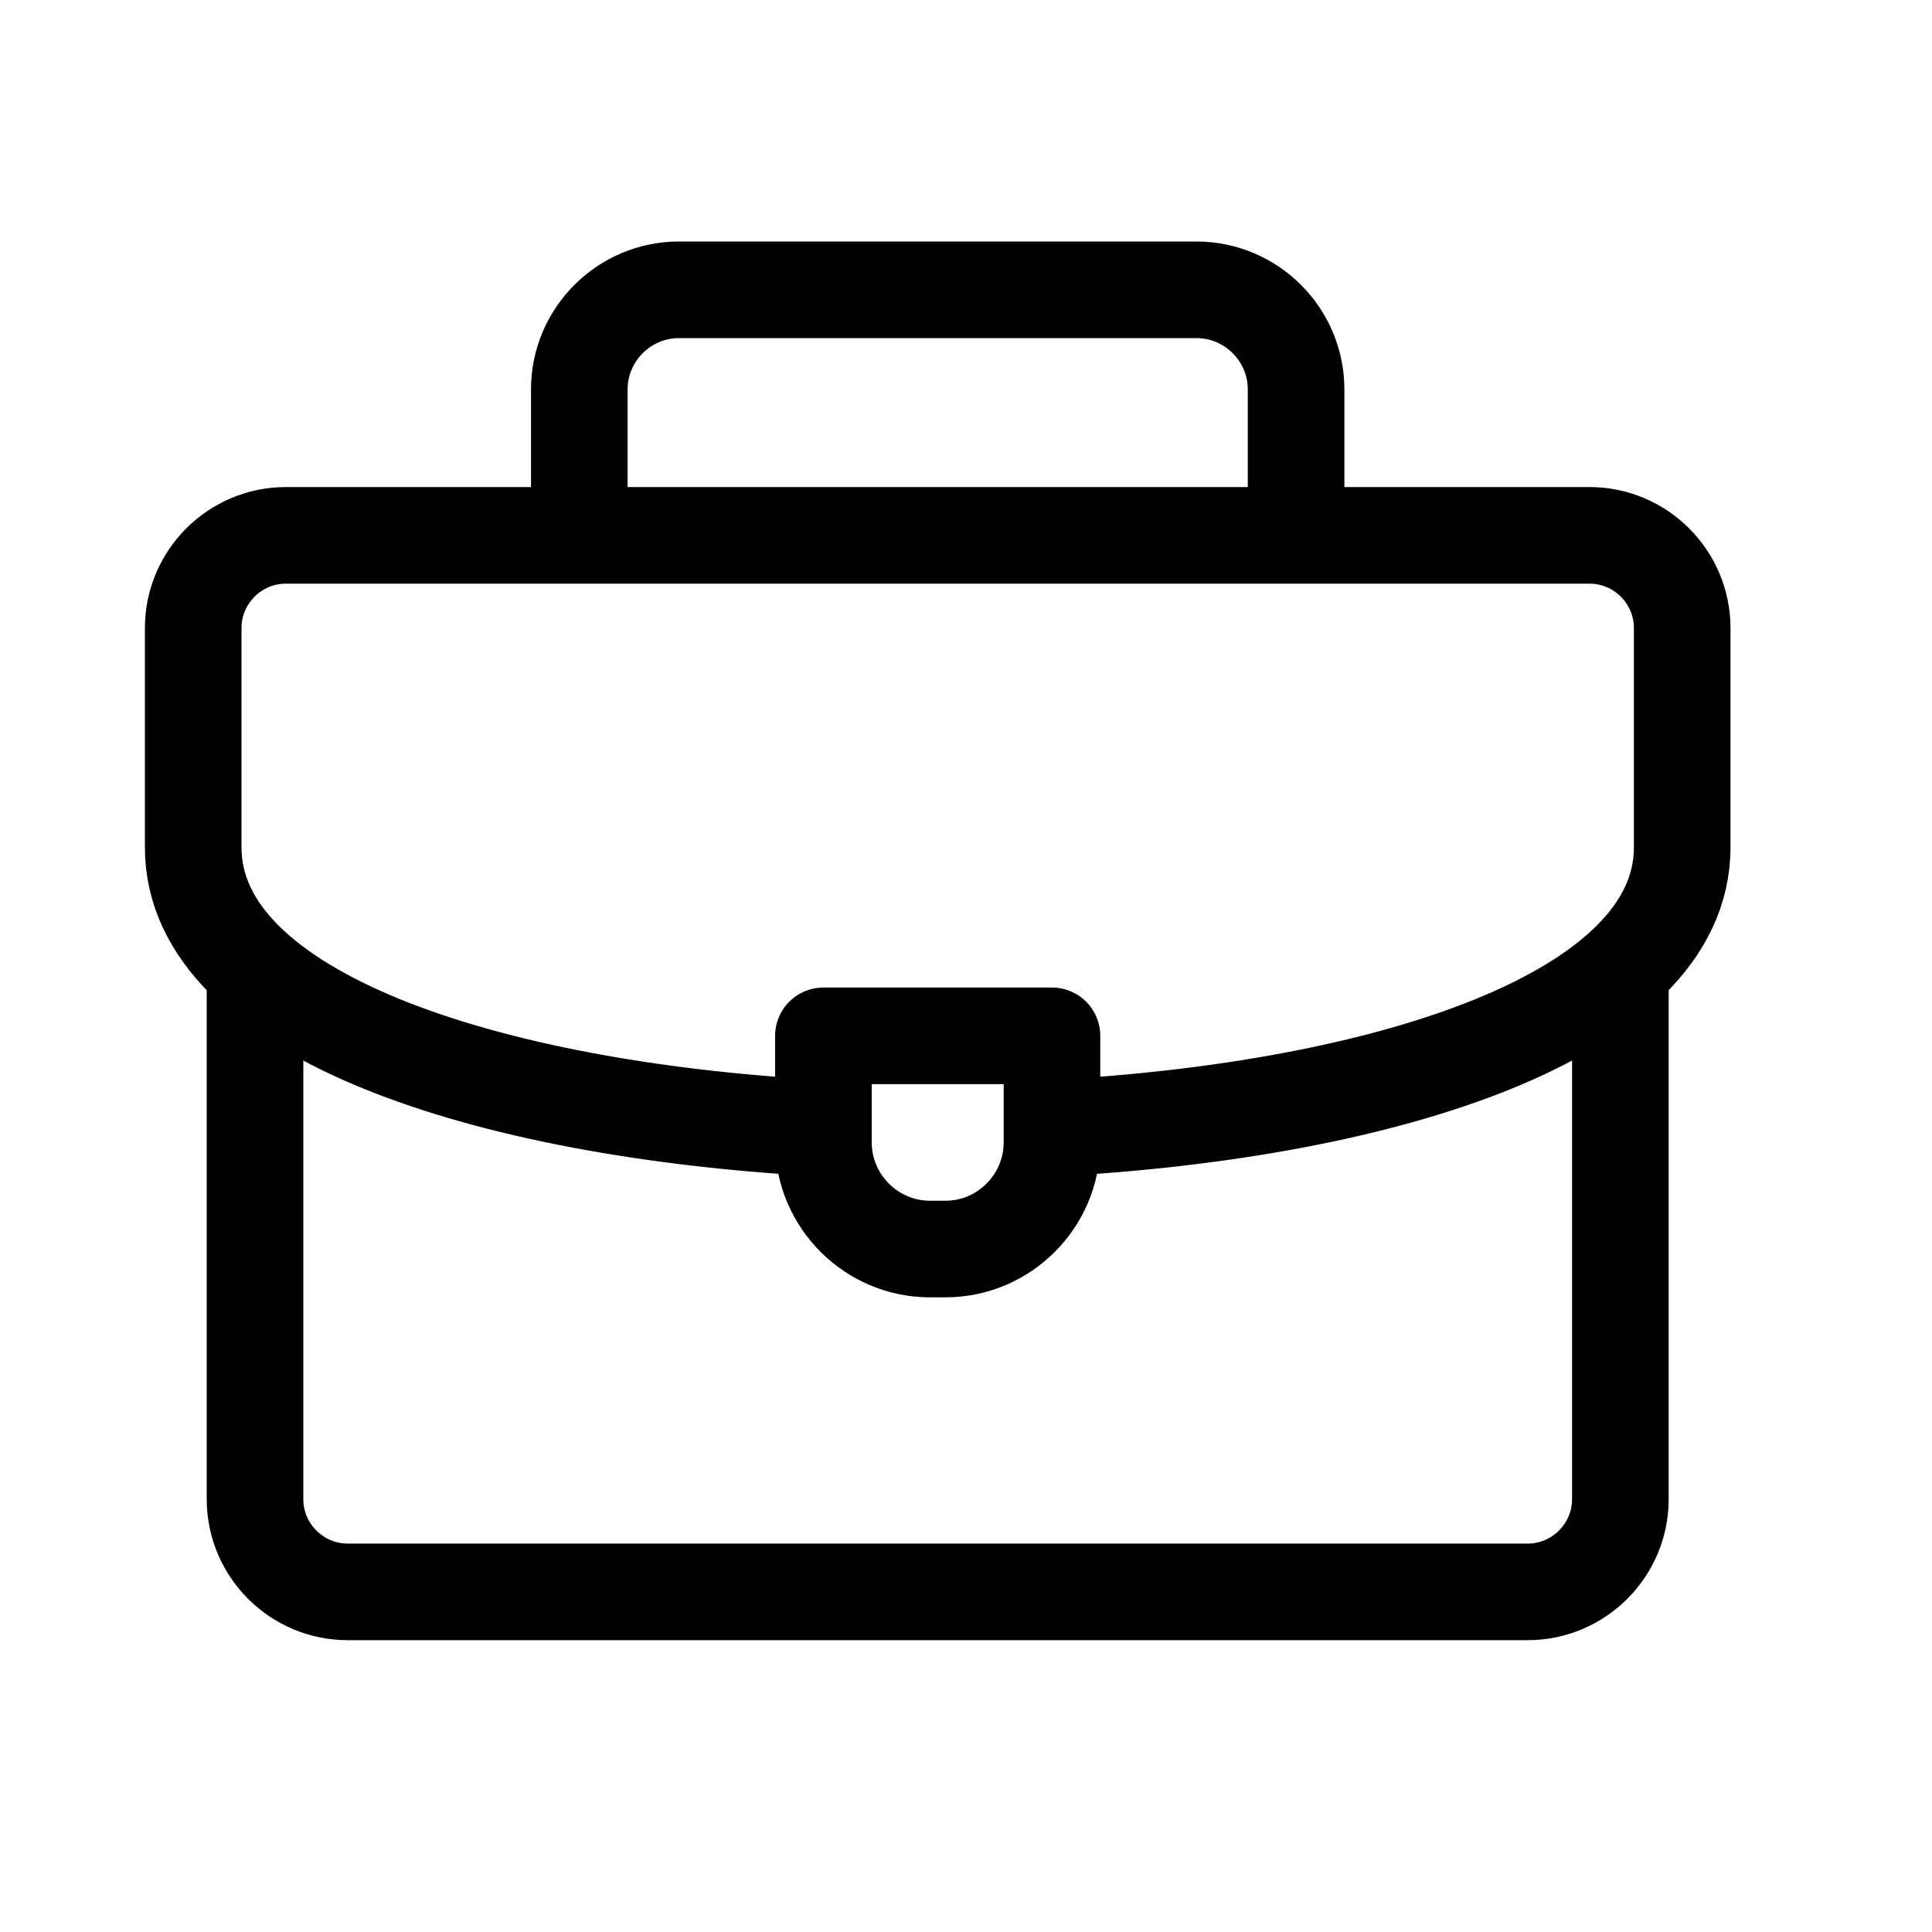
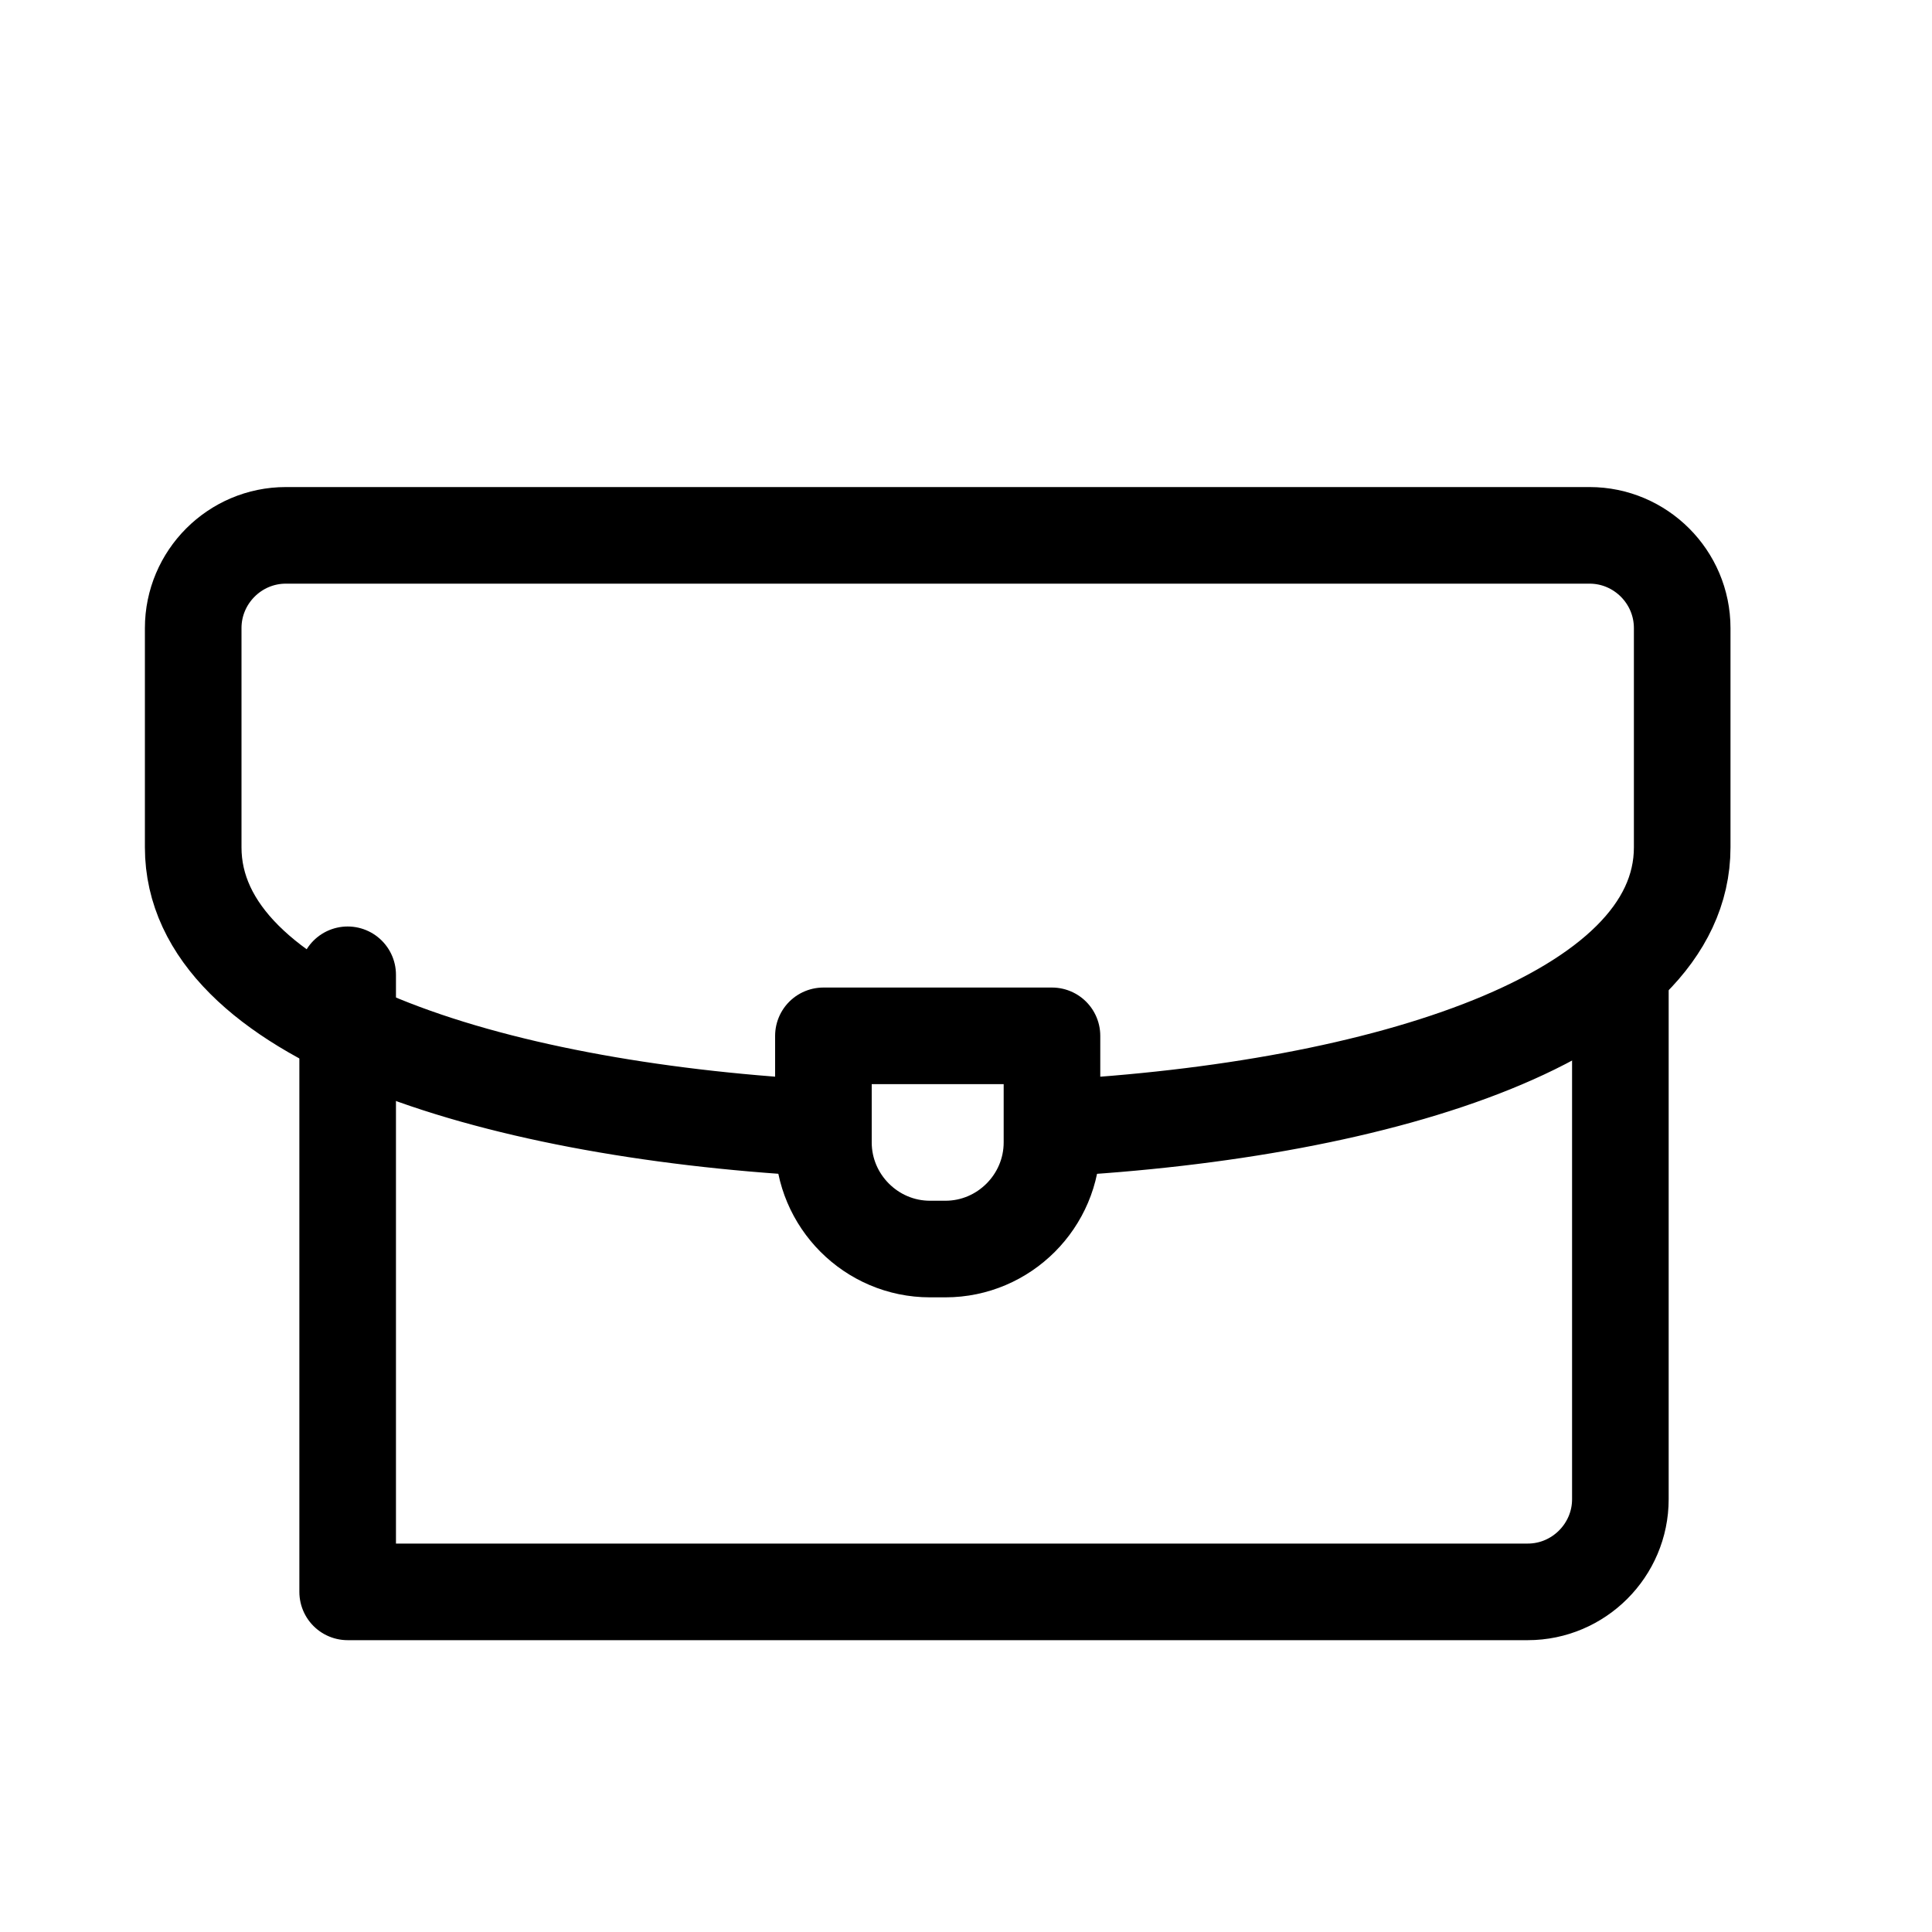
<svg xmlns="http://www.w3.org/2000/svg" width="20" height="20" viewBox="0 0 20 20" fill="none">
-   <path d="M5.997 5.454V4.03C5.997 3.464 6.461 3 7.028 3H12.386C12.953 3 13.417 3.464 13.417 4.03V5.454" stroke="black" stroke-miterlimit="22.926" stroke-linecap="round" stroke-linejoin="round" />
-   <path d="M16.774 10.059V15.52C16.774 16.047 16.343 16.479 15.815 16.479H3.599C3.071 16.479 2.64 16.048 2.64 15.52V10.091" stroke="black" stroke-miterlimit="22.926" stroke-linecap="round" stroke-linejoin="round" />
+   <path d="M16.774 10.059V15.52C16.774 16.047 16.343 16.479 15.815 16.479H3.599V10.091" stroke="black" stroke-miterlimit="22.926" stroke-linecap="round" stroke-linejoin="round" />
  <path d="M8.428 11.674C5.045 11.481 2 10.514 2 8.772V6.502C2 5.973 2.431 5.542 2.959 5.542H16.455C16.983 5.542 17.414 5.973 17.414 6.502V8.772C17.414 10.524 14.331 11.493 10.922 11.678" stroke="black" stroke-miterlimit="22.926" stroke-linecap="round" stroke-linejoin="round" />
  <path fill-rule="evenodd" clip-rule="evenodd" d="M8.524 10.723H10.89V11.826C10.89 12.433 10.394 12.93 9.787 12.93H9.627C9.02 12.93 8.524 12.433 8.524 11.826V10.723Z" stroke="black" stroke-miterlimit="22.926" stroke-linecap="round" stroke-linejoin="round" />
</svg>